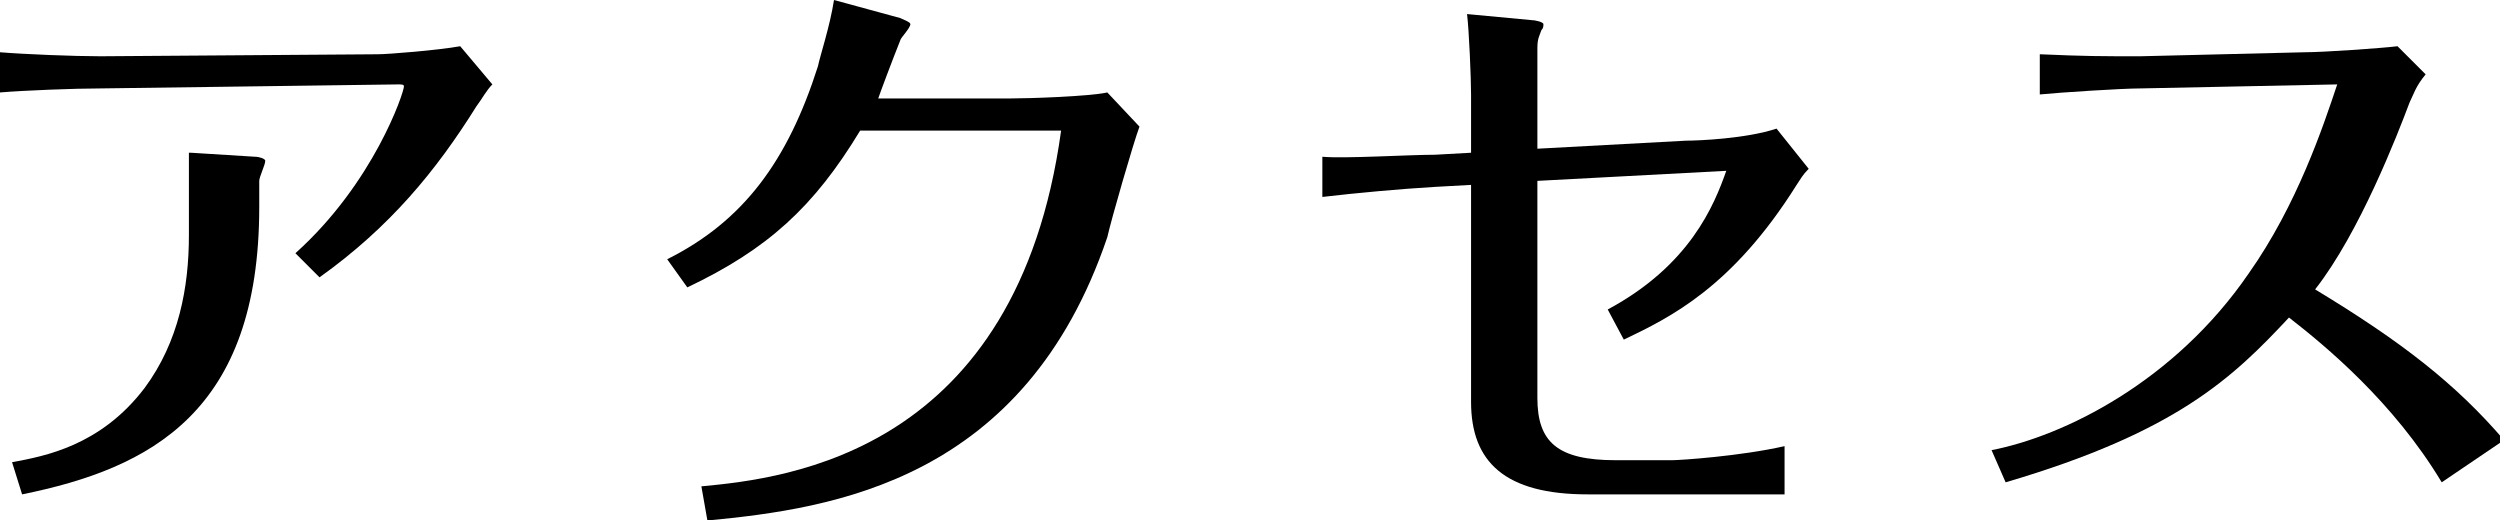
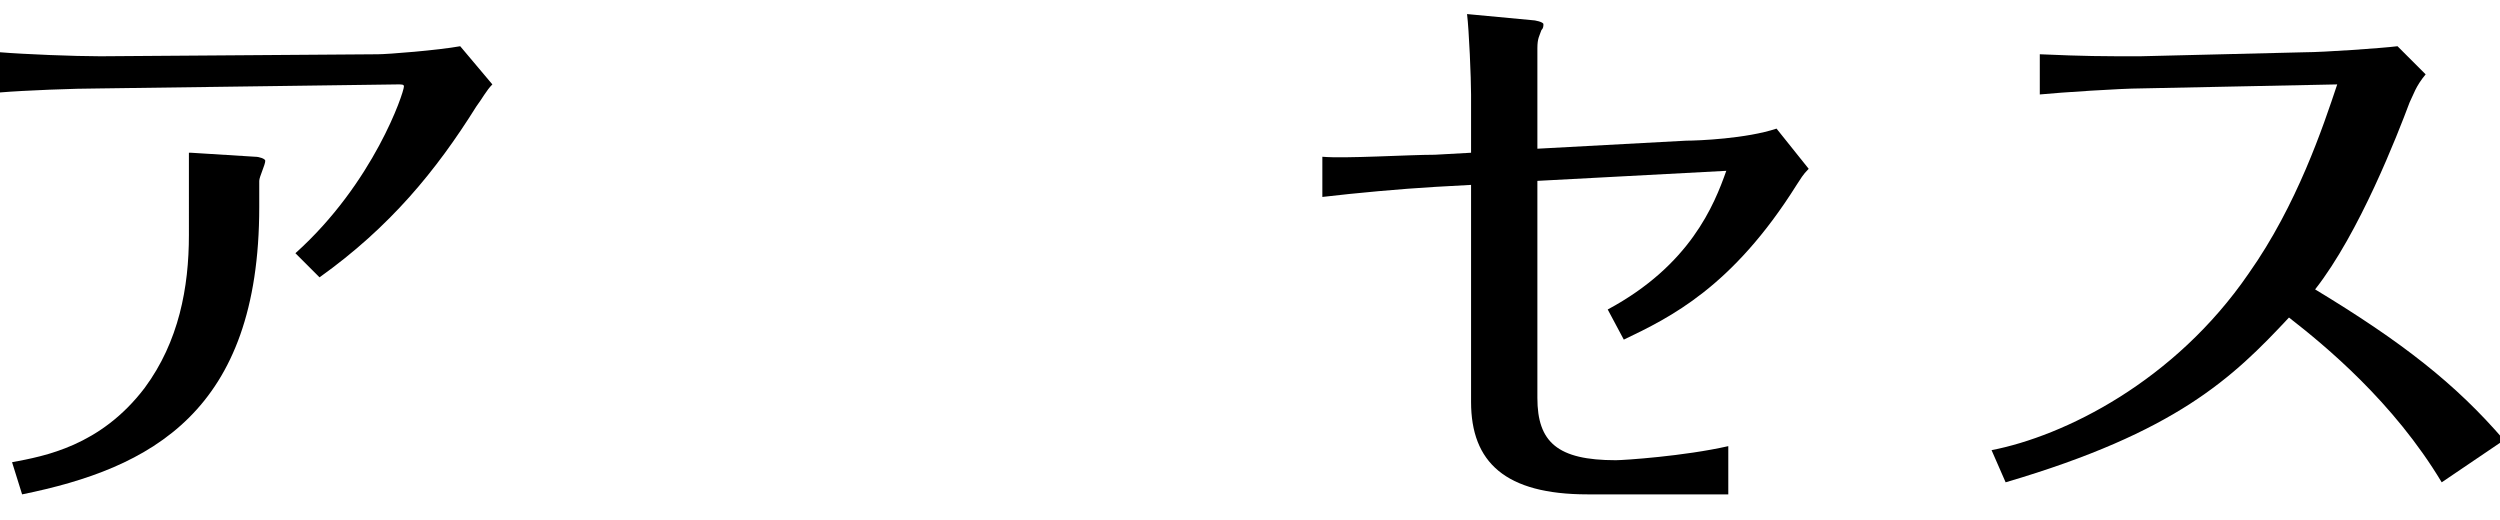
<svg xmlns="http://www.w3.org/2000/svg" version="1.1" id="レイヤー_1" x="0px" y="0px" width="124.4px" height="25.9px" viewBox="0 0 124.4 25.9" style="enable-background:new 0 0 124.4 25.9;" xml:space="preserve">
  <g>
    <g>
      <g>
        <path d="M5,4.4c-1.3,0-3.8,0.1-5,0.2v-2c1.2,0.1,3.7,0.2,5,0.2l13.8-0.1c0.5,0,3-0.2,4.1-0.4l1.6,1.9c-0.3,0.3-0.5,0.7-0.8,1.1     c-2,3.2-4.3,6-7.8,8.5l-1.2-1.2c3.9-3.5,5.4-8,5.4-8.3c0-0.1-0.1-0.1-0.3-0.1L5,4.4z M9.5,7.6l3.2,0.2c0.2,0,0.5,0.1,0.5,0.2     c0,0.2-0.3,0.8-0.3,1v1.3c0,10.2-5.4,13-11.8,14.3l-0.5-1.6c1.6-0.3,4.4-0.8,6.6-3.7c1.7-2.3,2.2-5,2.2-7.6V7.6z" />
-         <path d="M33.2,12.9C37,11,39.2,8,40.7,3.3c0.1-0.5,0.6-2,0.8-3.3l3.3,0.9C45,1,45.3,1.1,45.3,1.2c0,0.2-0.5,0.7-0.5,0.8     c-0.4,1-1,2.6-1.1,2.9h6.5c1,0,4-0.1,4.9-0.3l1.6,1.7c-0.3,0.8-1.4,4.6-1.6,5.5c-4.1,12.1-13.6,13.5-19.9,14.1l-0.3-1.7     c4.3-0.4,15.7-1.7,17.9-17.7h-10c-2.3,3.8-4.6,5.9-8.6,7.8L33.2,12.9z" />
-         <path d="M73.2,4.7c0-0.8-0.1-3.2-0.2-4L76.2,1c0.2,0,0.6,0.1,0.6,0.2c0,0.1,0,0.2-0.1,0.3c-0.1,0.3-0.2,0.4-0.2,0.9v5l7.4-0.4     c0.6,0,3-0.1,4.5-0.6l1.6,2c-0.3,0.3-0.4,0.5-0.6,0.8c-3.2,5.1-6.3,6.6-8.6,7.7L80,15.4c4.1-2.2,5.3-5.2,5.9-6.9L76.5,9v10.8     c0,2.2,1,3.1,3.9,3.1h2.8c0.4,0,3.4-0.2,5.6-0.7v2.4H79c-4.1,0-5.8-1.6-5.8-4.6V9.2l-1.8,0.1c-1.7,0.1-3.9,0.3-5.6,0.5v-2     c1.1,0.1,4.3-0.1,5.6-0.1l1.8-0.1V4.7z" />
+         <path d="M73.2,4.7c0-0.8-0.1-3.2-0.2-4L76.2,1c0.2,0,0.6,0.1,0.6,0.2c0,0.1,0,0.2-0.1,0.3c-0.1,0.3-0.2,0.4-0.2,0.9v5l7.4-0.4     c0.6,0,3-0.1,4.5-0.6l1.6,2c-0.3,0.3-0.4,0.5-0.6,0.8c-3.2,5.1-6.3,6.6-8.6,7.7L80,15.4c4.1-2.2,5.3-5.2,5.9-6.9L76.5,9v10.8     c0,2.2,1,3.1,3.9,3.1c0.4,0,3.4-0.2,5.6-0.7v2.4H79c-4.1,0-5.8-1.6-5.8-4.6V9.2l-1.8,0.1c-1.7,0.1-3.9,0.3-5.6,0.5v-2     c1.1,0.1,4.3-0.1,5.6-0.1l1.8-0.1V4.7z" />
        <path d="M121.5,24c-2.4-4-5.8-6.8-7.6-8.2c-2.8,3-5.6,5.7-14.1,8.2l-0.7-1.6c3.6-0.7,9.1-3.4,12.8-8.8c2.4-3.4,3.7-7.3,4.4-9.4     l-9.8,0.2c-0.9,0-4,0.2-5,0.3l0-2c2.3,0.1,3,0.1,5,0.1l8.2-0.2c0.9,0,3.8-0.2,4.6-0.3l1.4,1.4c-0.5,0.6-0.6,1-0.8,1.4     c-0.6,1.6-2.5,6.5-4.7,9.3c4.3,2.6,7,4.7,9.4,7.5L121.5,24z" />
      </g>
    </g>
  </g>
</svg>